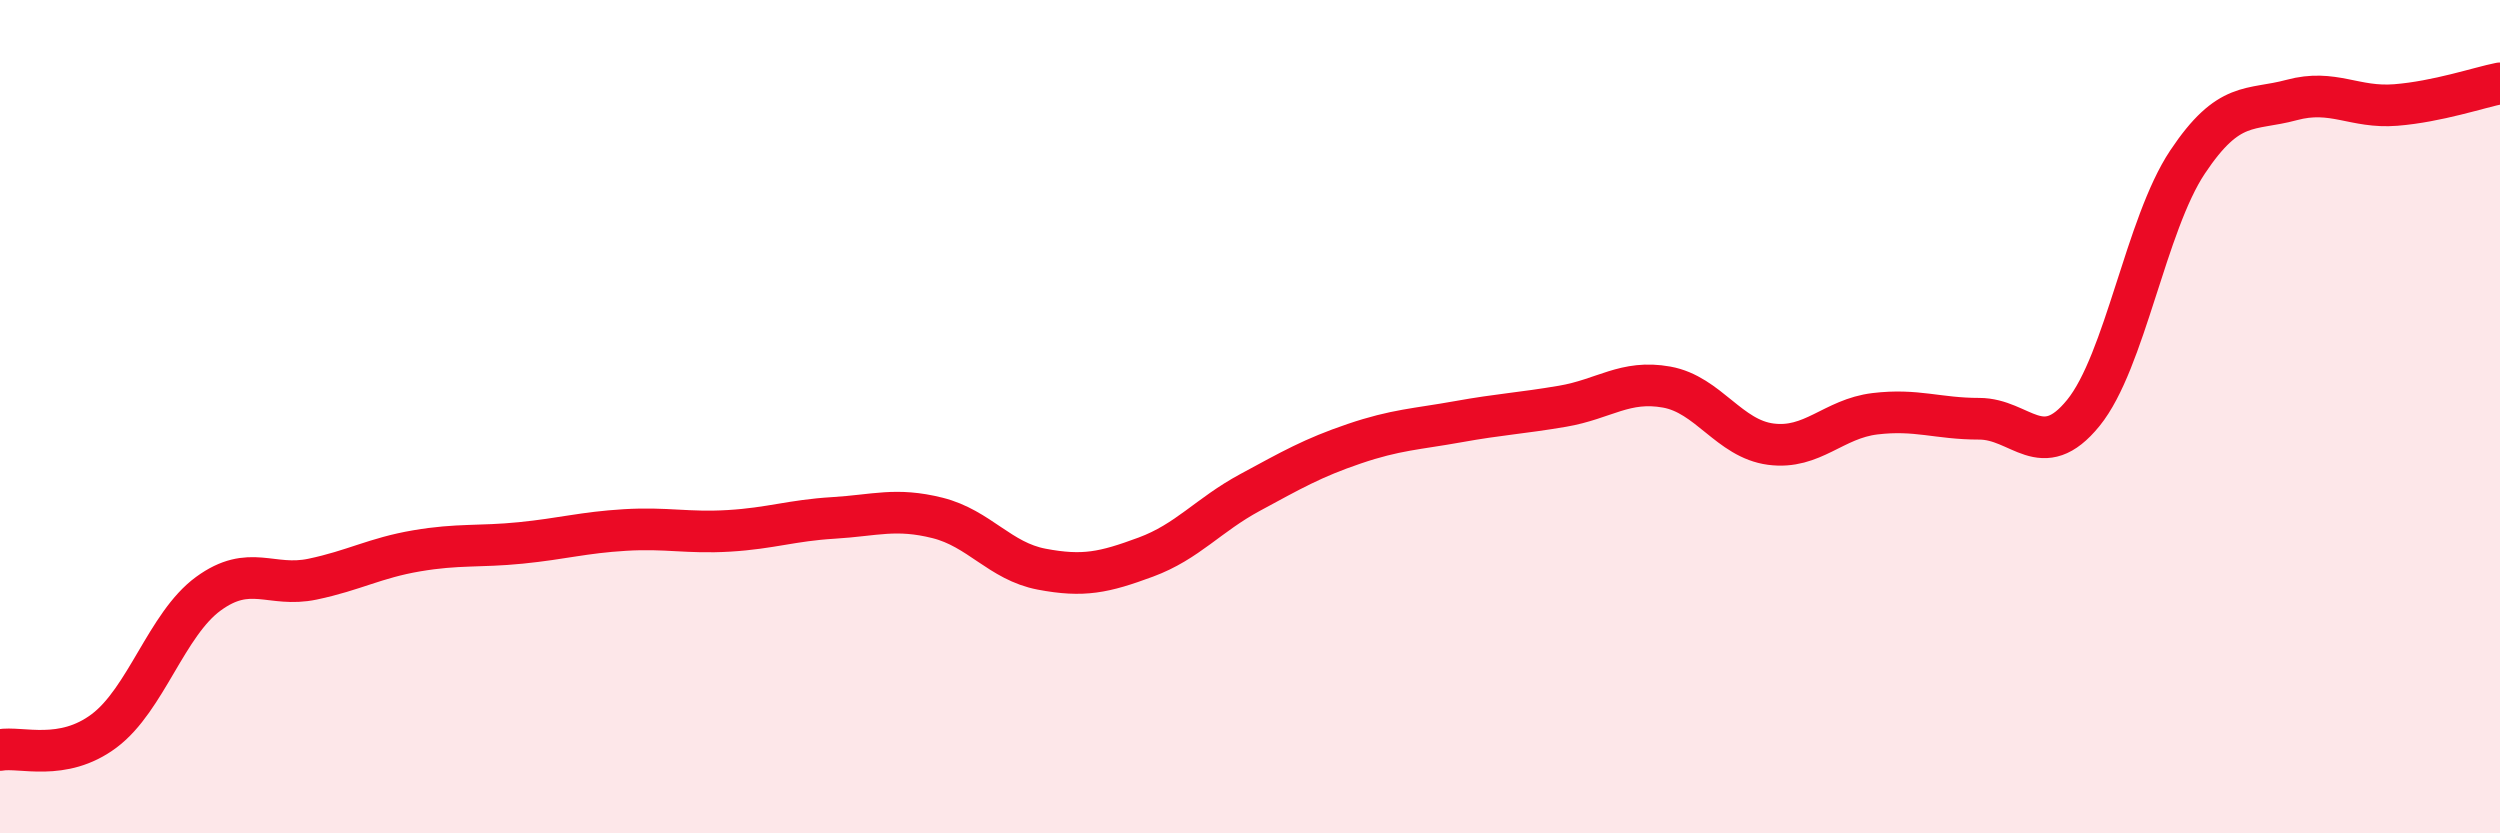
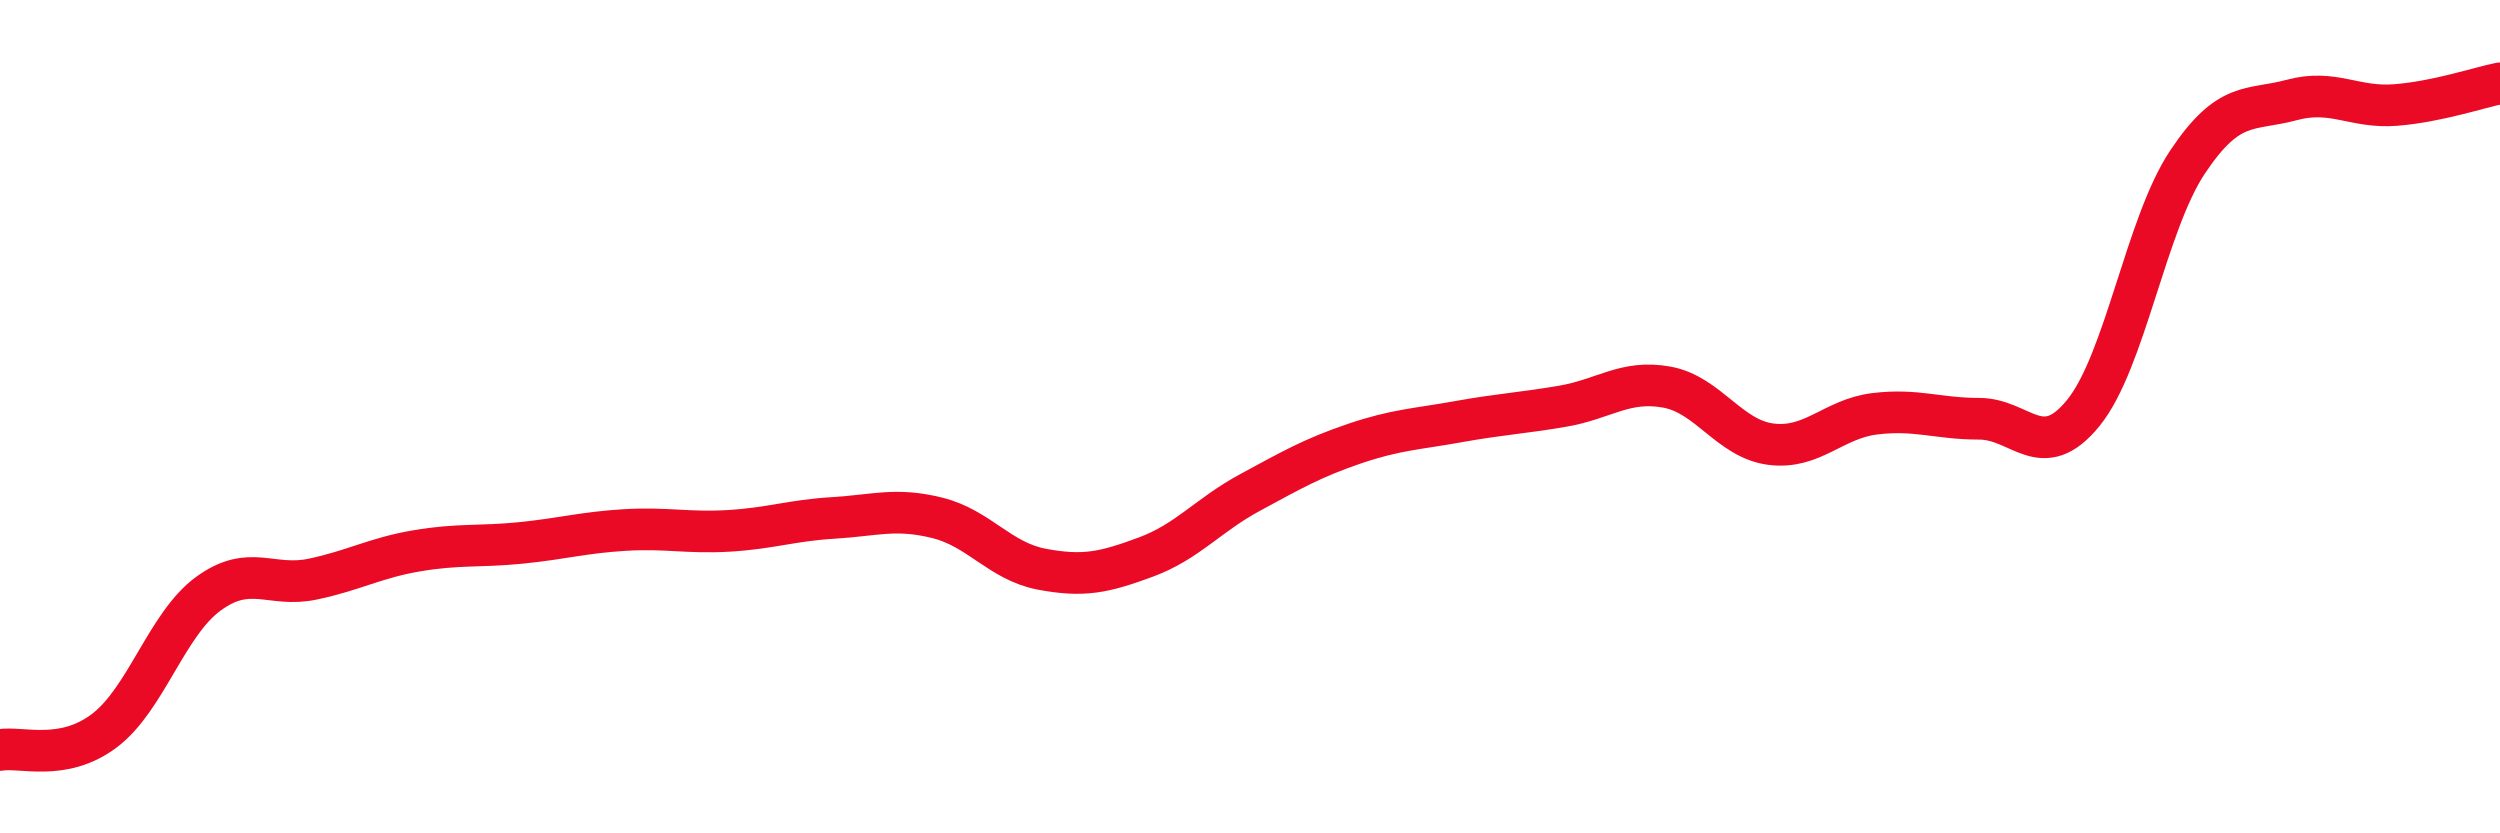
<svg xmlns="http://www.w3.org/2000/svg" width="60" height="20" viewBox="0 0 60 20">
-   <path d="M 0,18 C 0.5,17.91 1.5,18.29 2.5,17.54 C 3.5,16.79 4,14.98 5,14.25 C 6,13.52 6.5,14.11 7.5,13.9 C 8.5,13.69 9,13.39 10,13.22 C 11,13.05 11.5,13.13 12.5,13.03 C 13.5,12.93 14,12.78 15,12.72 C 16,12.66 16.5,12.8 17.5,12.74 C 18.5,12.68 19,12.49 20,12.43 C 21,12.37 21.5,12.18 22.5,12.43 C 23.5,12.68 24,13.47 25,13.66 C 26,13.85 26.5,13.74 27.5,13.37 C 28.5,13 29,12.36 30,11.82 C 31,11.28 31.5,10.99 32.5,10.65 C 33.5,10.31 34,10.3 35,10.12 C 36,9.94 36.5,9.92 37.5,9.75 C 38.5,9.58 39,9.11 40,9.29 C 41,9.47 41.5,10.53 42.5,10.66 C 43.5,10.79 44,10.05 45,9.93 C 46,9.81 46.5,10.05 47.5,10.05 C 48.5,10.05 49,11.14 50,9.91 C 51,8.68 51.5,5.39 52.5,3.89 C 53.5,2.39 54,2.67 55,2.4 C 56,2.13 56.5,2.6 57.5,2.52 C 58.5,2.44 59.5,2.1 60,2L60 20L0 20Z" fill="#EB0A25" opacity="0.1" stroke-linecap="round" stroke-linejoin="round" />
  <path d="M 0,18 C 0.5,17.91 1.5,18.29 2.5,17.54 C 3.5,16.79 4,14.98 5,14.25 C 6,13.52 6.5,14.11 7.5,13.9 C 8.5,13.69 9,13.39 10,13.22 C 11,13.05 11.5,13.13 12.5,13.03 C 13.5,12.93 14,12.78 15,12.72 C 16,12.66 16.5,12.8 17.5,12.74 C 18.5,12.68 19,12.49 20,12.43 C 21,12.37 21.5,12.18 22.5,12.43 C 23.5,12.68 24,13.47 25,13.66 C 26,13.85 26.5,13.74 27.5,13.37 C 28.5,13 29,12.36 30,11.82 C 31,11.28 31.5,10.99 32.5,10.65 C 33.5,10.31 34,10.3 35,10.12 C 36,9.94 36.5,9.92 37.5,9.75 C 38.5,9.58 39,9.11 40,9.29 C 41,9.47 41.5,10.53 42.5,10.66 C 43.5,10.79 44,10.05 45,9.93 C 46,9.81 46.5,10.05 47.5,10.05 C 48.5,10.05 49,11.14 50,9.91 C 51,8.68 51.5,5.39 52.5,3.89 C 53.5,2.39 54,2.67 55,2.4 C 56,2.13 56.5,2.6 57.5,2.52 C 58.5,2.44 59.5,2.1 60,2" stroke="#EB0A25" stroke-width="1" fill="none" stroke-linecap="round" stroke-linejoin="round" />
</svg>